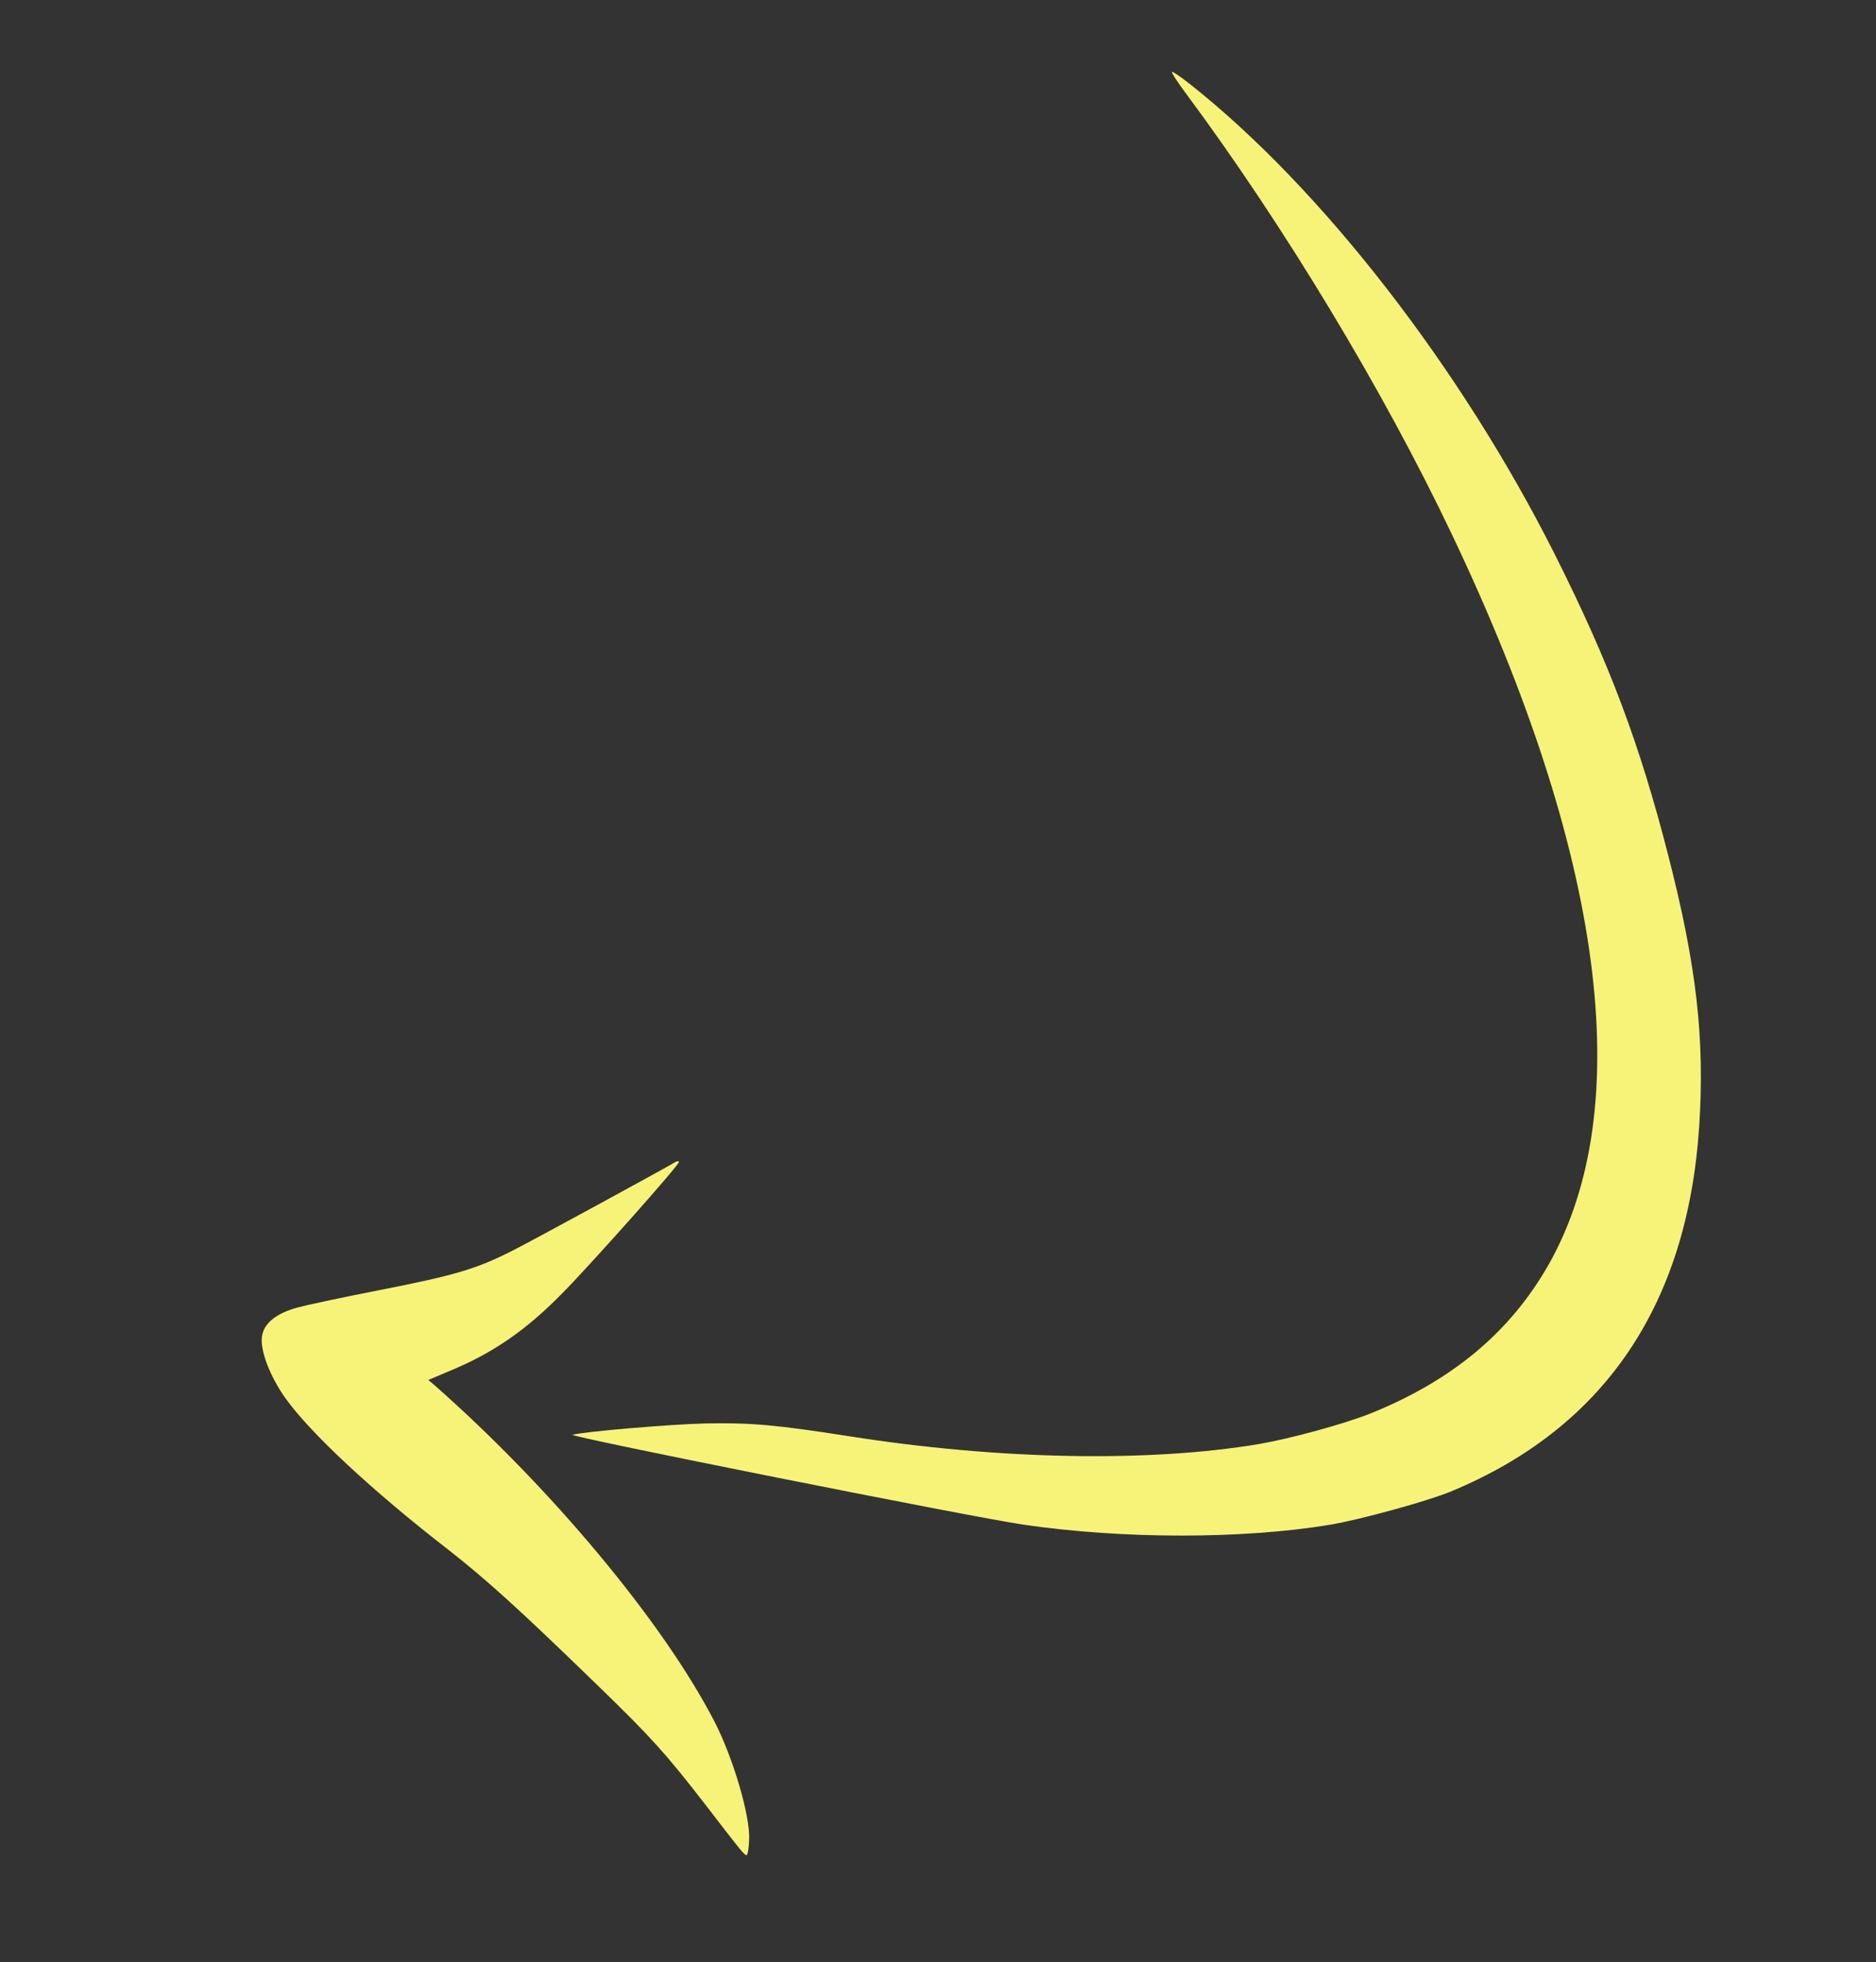
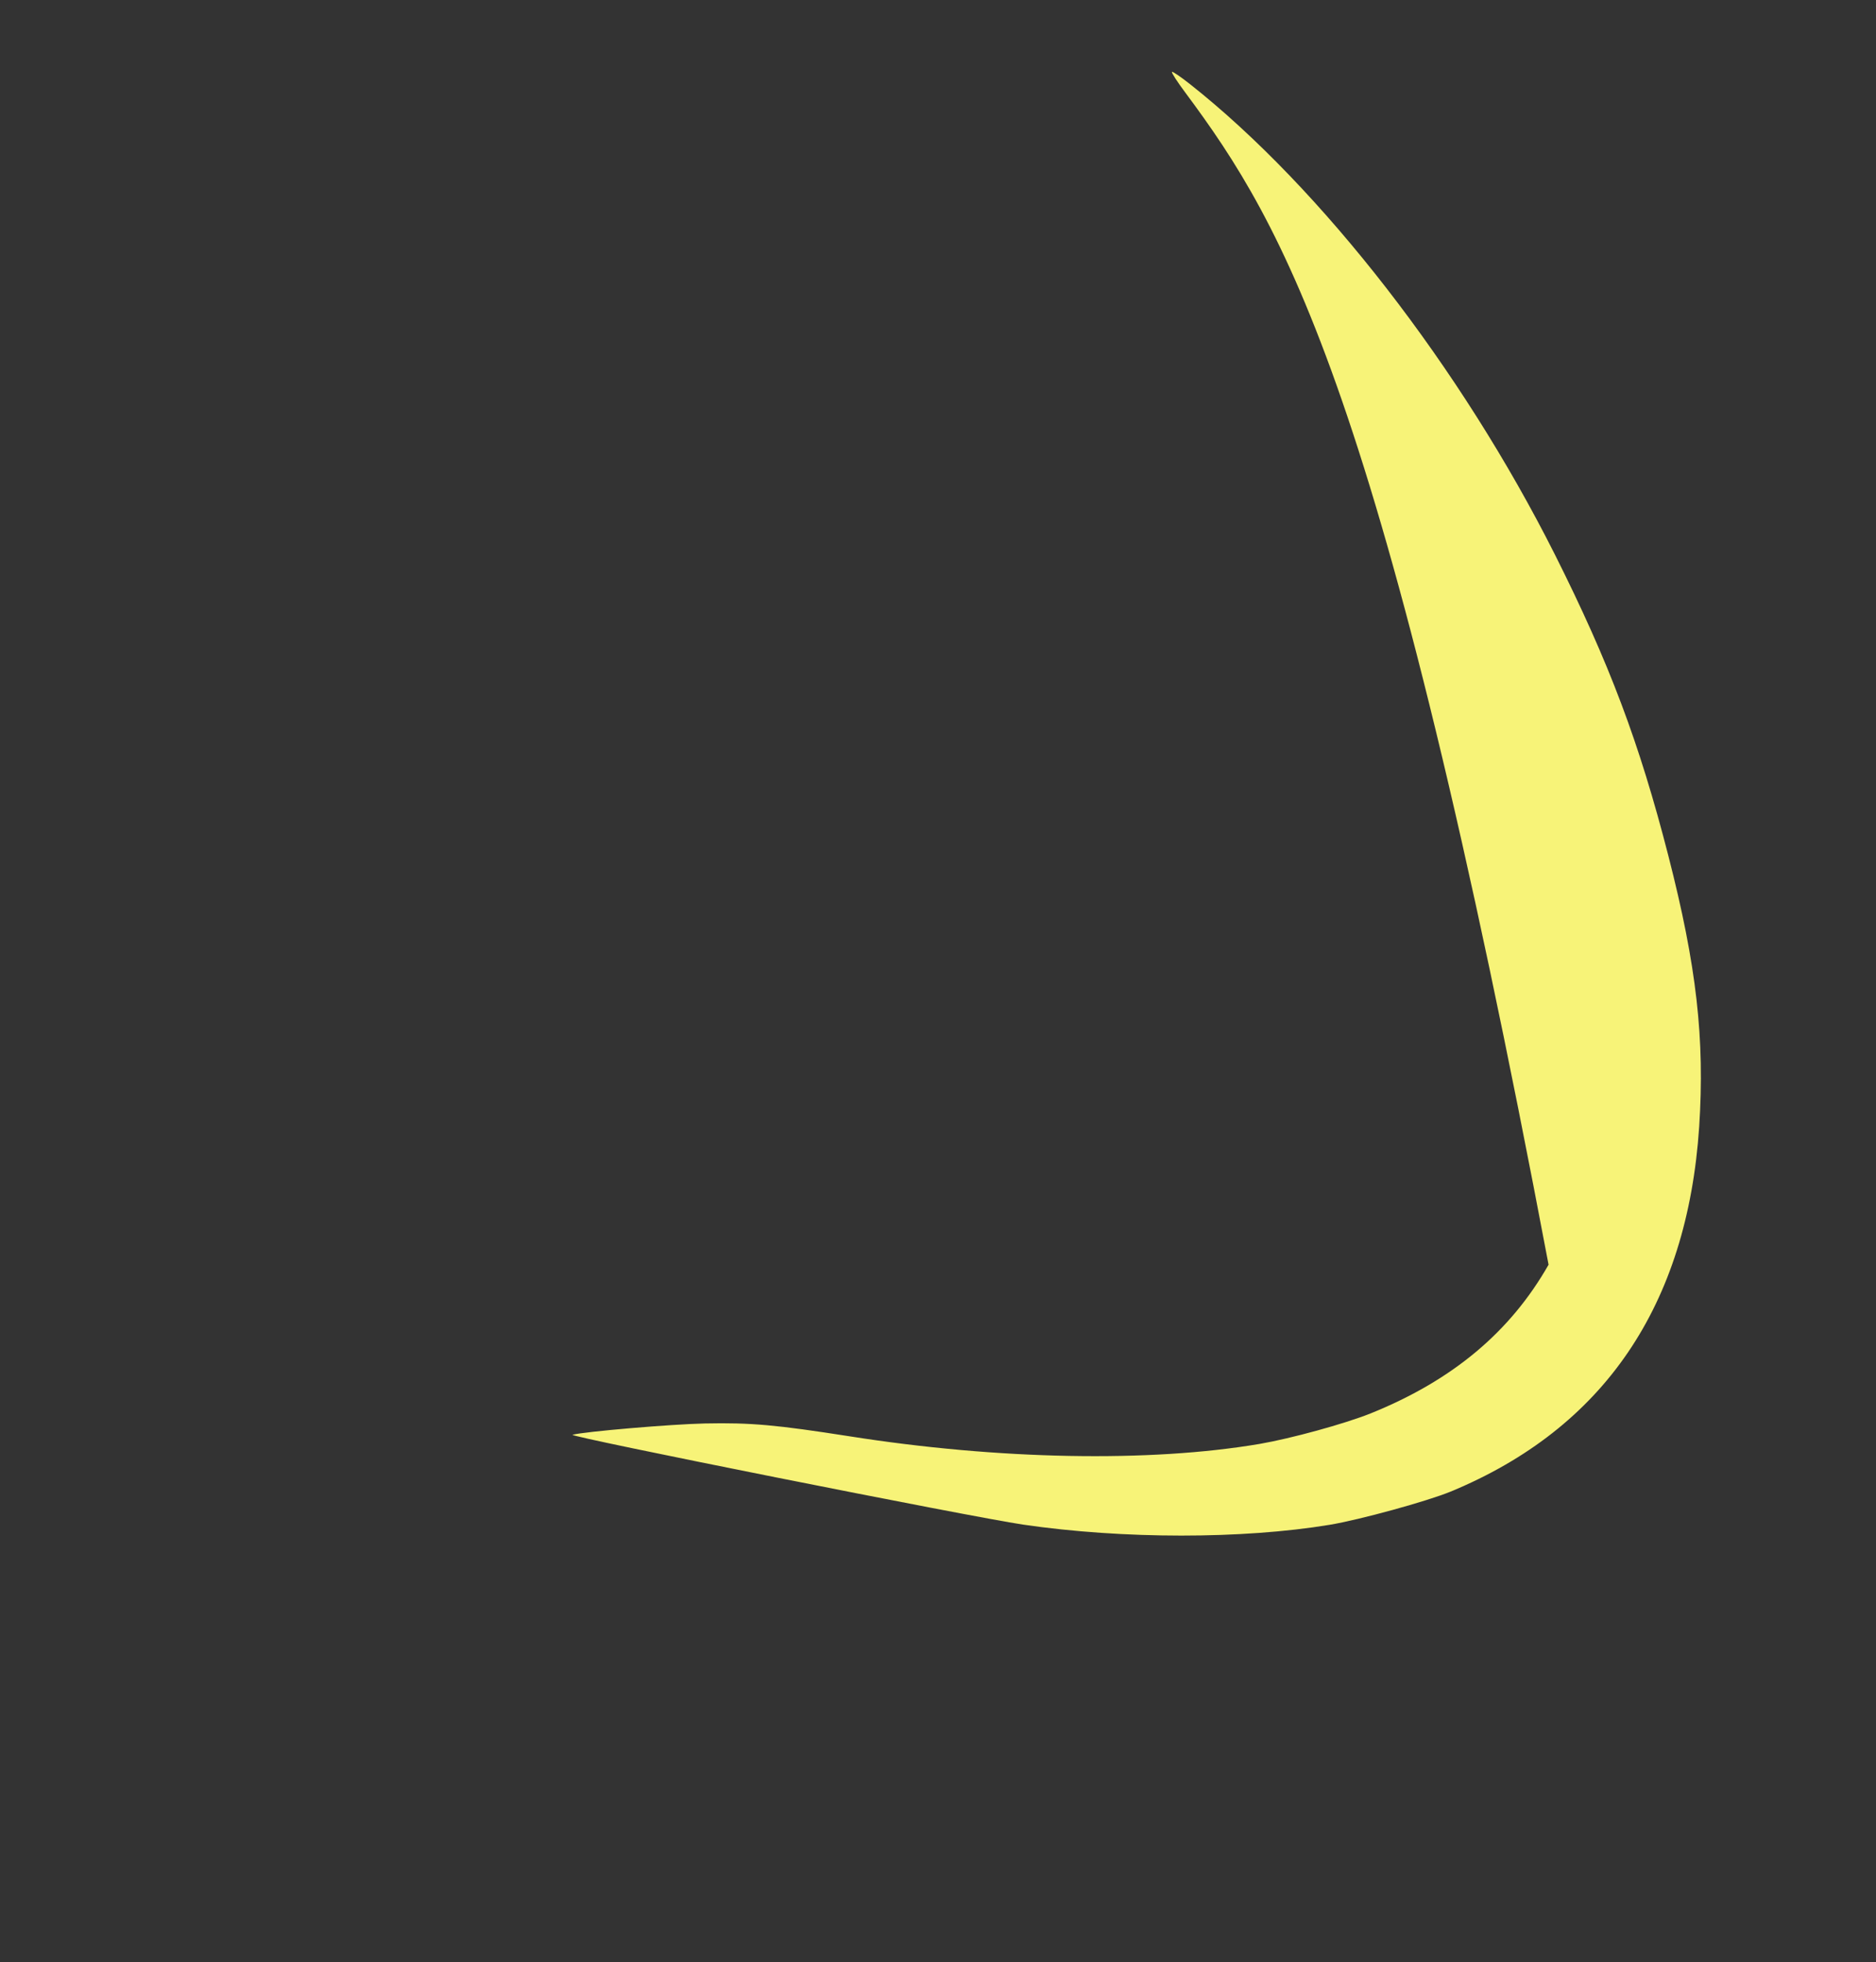
<svg xmlns="http://www.w3.org/2000/svg" width="65" height="68" viewBox="0 0 65 68" fill="none">
  <rect x="0" y="0" width="65" height="68" fill="#333333" stroke="none" />
-   <path d="M41.234 2.918C45.788 6.517 50.623 12.753 53.87 19.209C55.768 22.991 56.801 25.743 57.804 29.649C58.787 33.482 59.07 35.998 58.874 39.044C58.461 45.248 55.567 49.495 50.262 51.689C49.436 52.028 47.113 52.666 46.068 52.84C43.056 53.338 38.91 53.34 35.448 52.833C33.64 52.566 19.636 49.775 19.838 49.72C20.241 49.609 23.259 49.353 24.423 49.328C26.028 49.295 26.9 49.377 29.438 49.773C34.597 50.586 39.829 50.684 43.641 50.037C44.735 49.849 46.574 49.344 47.481 48.983C50.324 47.837 52.327 46.16 53.655 43.826C56.74 38.381 55.579 29.601 50.307 18.522C47.925 13.511 44.486 7.811 41.073 3.214C40.798 2.847 40.588 2.523 40.606 2.492C40.615 2.463 40.902 2.654 41.234 2.918Z" fill="#F7F378" />
-   <path d="M23.523 40.267C23.547 40.356 20.505 43.777 19.501 44.798C18.234 46.092 17.09 46.883 15.594 47.502L14.84 47.821L15.043 47.991C19.117 51.583 22.974 56.215 24.75 59.648C25.395 60.893 26.003 62.947 25.956 63.758C25.947 64.038 25.907 64.275 25.875 64.283C25.802 64.303 25.738 64.226 24.428 62.521C23.058 60.754 22.561 60.206 20.786 58.481C17.982 55.755 16.817 54.704 15.492 53.671C12.891 51.653 10.77 49.676 9.9 48.467C9.338 47.684 8.979 46.724 9.086 46.261C9.169 45.839 9.59 45.507 10.3 45.312C10.606 45.228 11.917 44.946 13.21 44.695C15.761 44.194 16.507 43.972 17.741 43.347C18.397 43.019 23.007 40.505 23.379 40.281C23.453 40.234 23.52 40.225 23.523 40.267Z" fill="#F7F378" />
+   <path d="M41.234 2.918C45.788 6.517 50.623 12.753 53.87 19.209C55.768 22.991 56.801 25.743 57.804 29.649C58.787 33.482 59.07 35.998 58.874 39.044C58.461 45.248 55.567 49.495 50.262 51.689C49.436 52.028 47.113 52.666 46.068 52.84C43.056 53.338 38.91 53.34 35.448 52.833C33.64 52.566 19.636 49.775 19.838 49.72C20.241 49.609 23.259 49.353 24.423 49.328C26.028 49.295 26.9 49.377 29.438 49.773C34.597 50.586 39.829 50.684 43.641 50.037C44.735 49.849 46.574 49.344 47.481 48.983C50.324 47.837 52.327 46.16 53.655 43.826C47.925 13.511 44.486 7.811 41.073 3.214C40.798 2.847 40.588 2.523 40.606 2.492C40.615 2.463 40.902 2.654 41.234 2.918Z" fill="#F7F378" />
</svg>